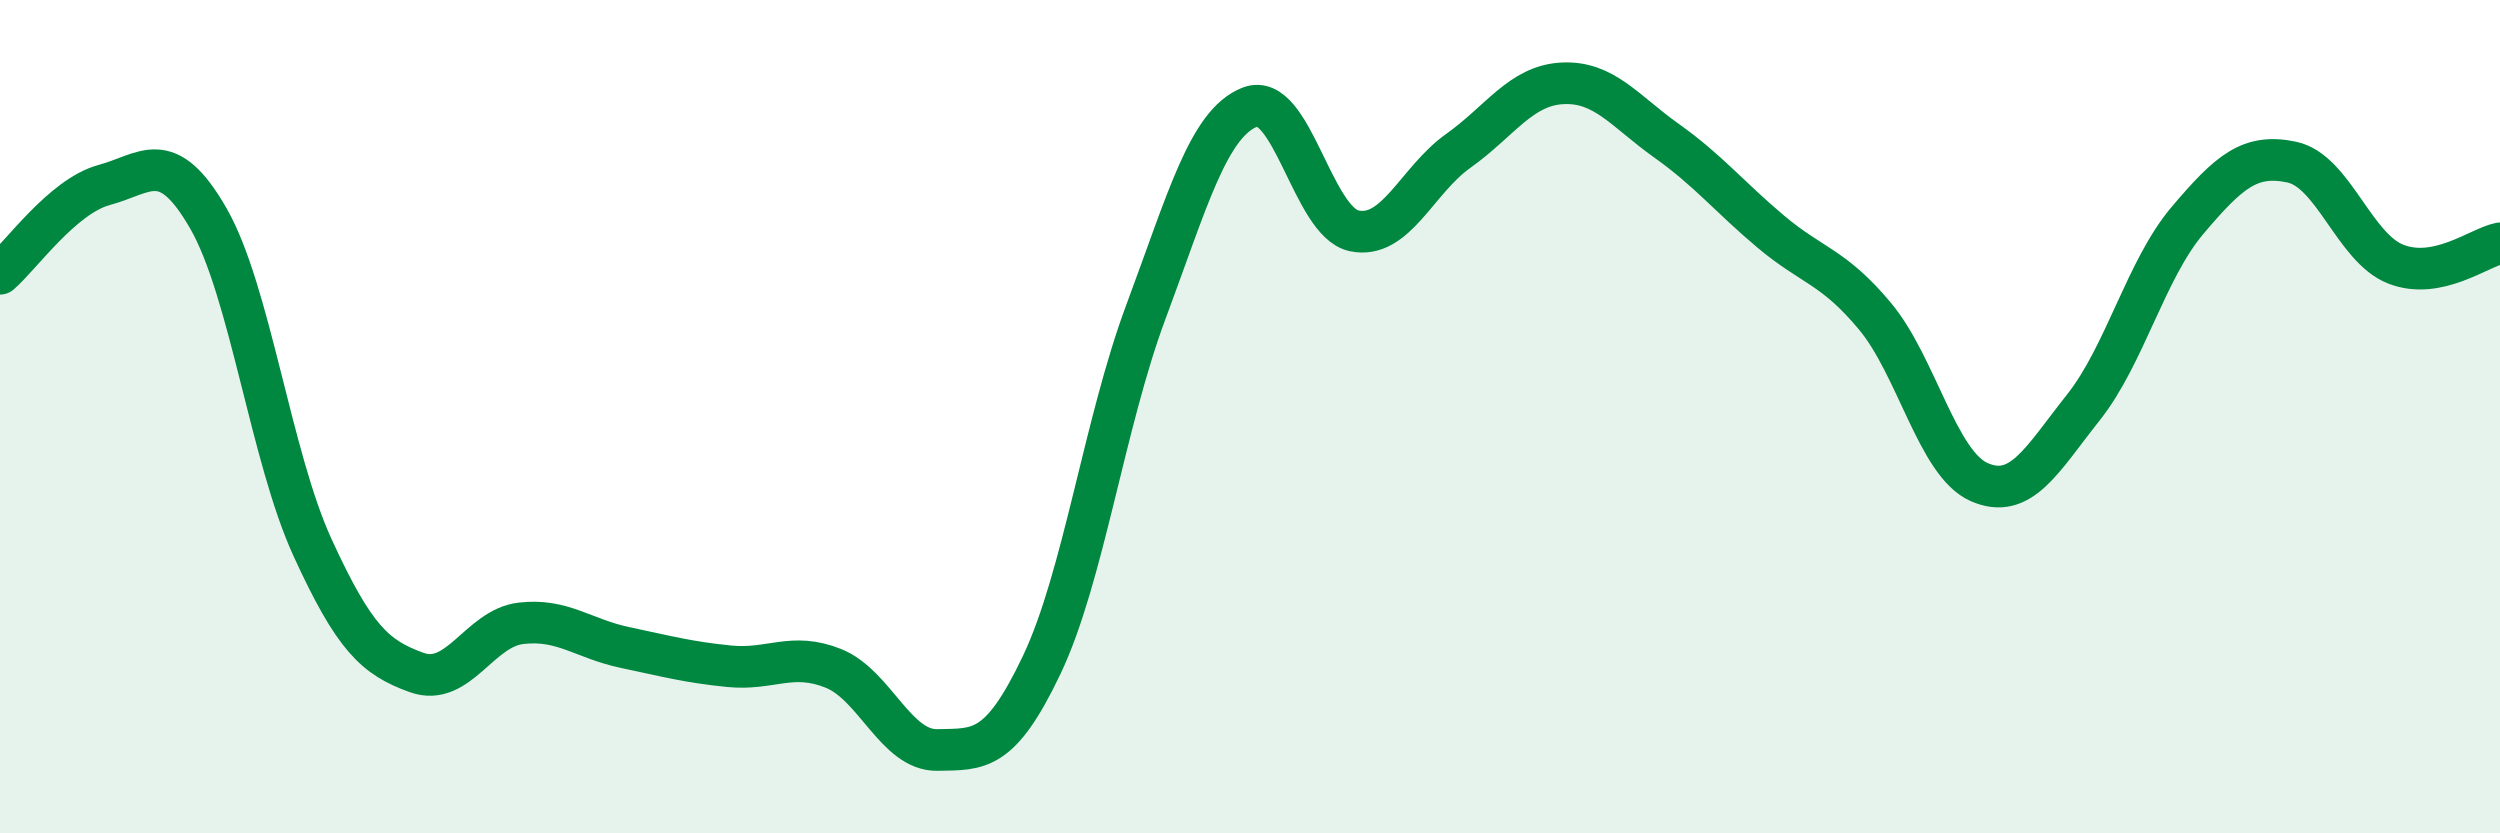
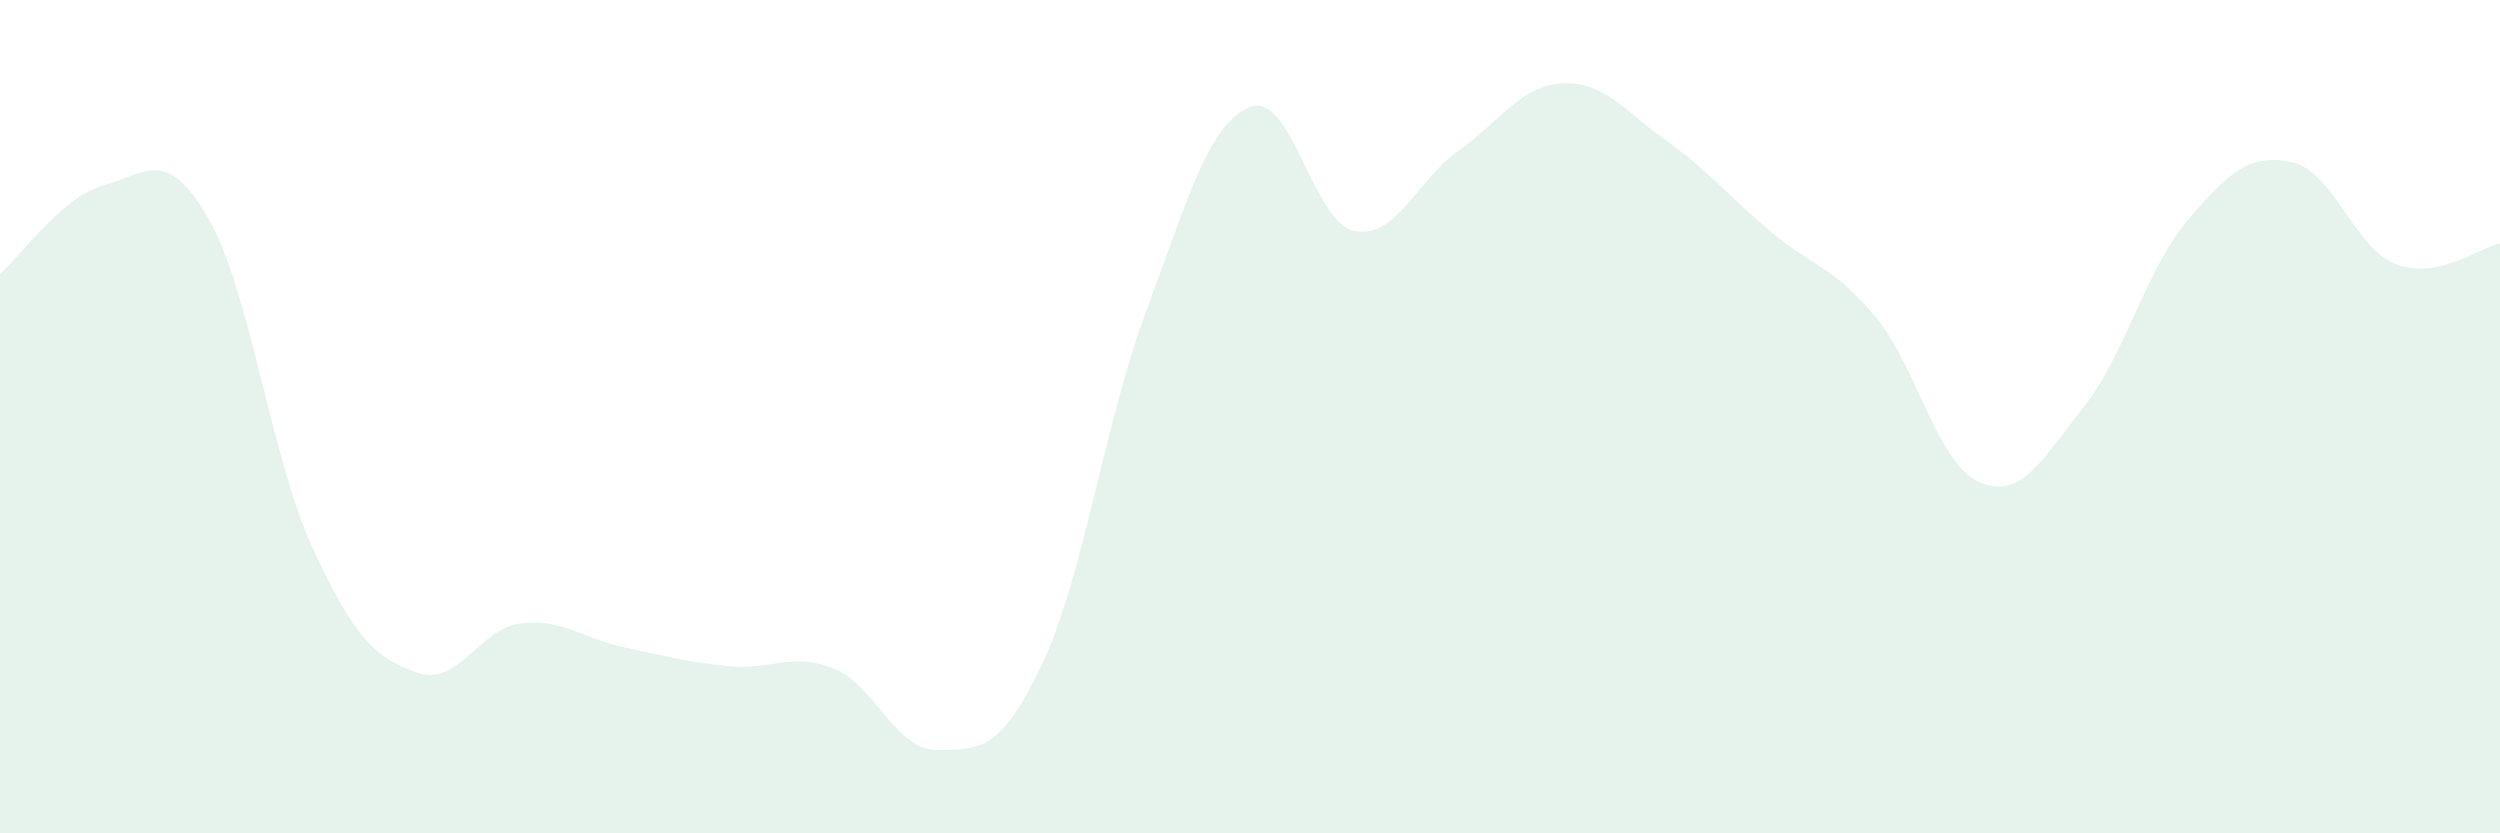
<svg xmlns="http://www.w3.org/2000/svg" width="60" height="20" viewBox="0 0 60 20">
  <path d="M 0,6.57 C 0.5,6.14 1.5,4.71 2.5,4.44 C 3.5,4.17 4,3.5 5,5.24 C 6,6.98 6.5,10.96 7.5,13.14 C 8.5,15.32 9,15.78 10,16.14 C 11,16.5 11.5,15.08 12.5,14.96 C 13.5,14.84 14,15.33 15,15.54 C 16,15.75 16.5,15.89 17.5,15.99 C 18.5,16.09 19,15.64 20,16.04 C 21,16.44 21.5,18.02 22.5,18 C 23.5,17.98 24,18.06 25,15.96 C 26,13.86 26.5,10.17 27.5,7.49 C 28.5,4.81 29,2.96 30,2.57 C 31,2.18 31.5,5.33 32.5,5.54 C 33.5,5.75 34,4.33 35,3.62 C 36,2.91 36.5,2.05 37.5,2 C 38.5,1.95 39,2.67 40,3.38 C 41,4.09 41.5,4.72 42.5,5.56 C 43.5,6.4 44,6.39 45,7.59 C 46,8.79 46.5,11.13 47.5,11.57 C 48.5,12.01 49,11.04 50,9.78 C 51,8.52 51.5,6.47 52.5,5.29 C 53.5,4.11 54,3.68 55,3.89 C 56,4.1 56.5,5.95 57.5,6.34 C 58.5,6.73 59.5,5.94 60,5.84L60 20L0 20Z" fill="#008740" opacity="0.1" stroke-linecap="round" stroke-linejoin="round" />
-   <path d="M 0,6.57 C 0.5,6.14 1.5,4.71 2.5,4.44 C 3.5,4.17 4,3.5 5,5.24 C 6,6.98 6.5,10.96 7.5,13.14 C 8.5,15.32 9,15.78 10,16.14 C 11,16.5 11.5,15.08 12.5,14.96 C 13.5,14.84 14,15.33 15,15.54 C 16,15.75 16.5,15.89 17.5,15.99 C 18.5,16.09 19,15.64 20,16.04 C 21,16.44 21.5,18.02 22.5,18 C 23.5,17.98 24,18.06 25,15.96 C 26,13.86 26.5,10.17 27.5,7.49 C 28.5,4.81 29,2.96 30,2.57 C 31,2.18 31.5,5.33 32.5,5.54 C 33.5,5.75 34,4.33 35,3.62 C 36,2.91 36.5,2.05 37.5,2 C 38.5,1.95 39,2.67 40,3.38 C 41,4.09 41.5,4.72 42.5,5.56 C 43.5,6.4 44,6.39 45,7.59 C 46,8.79 46.5,11.13 47.5,11.57 C 48.5,12.01 49,11.04 50,9.78 C 51,8.52 51.5,6.47 52.5,5.29 C 53.5,4.11 54,3.68 55,3.89 C 56,4.1 56.5,5.95 57.5,6.34 C 58.5,6.73 59.5,5.94 60,5.84" stroke="#008740" stroke-width="1" fill="none" stroke-linecap="round" stroke-linejoin="round" />
</svg>